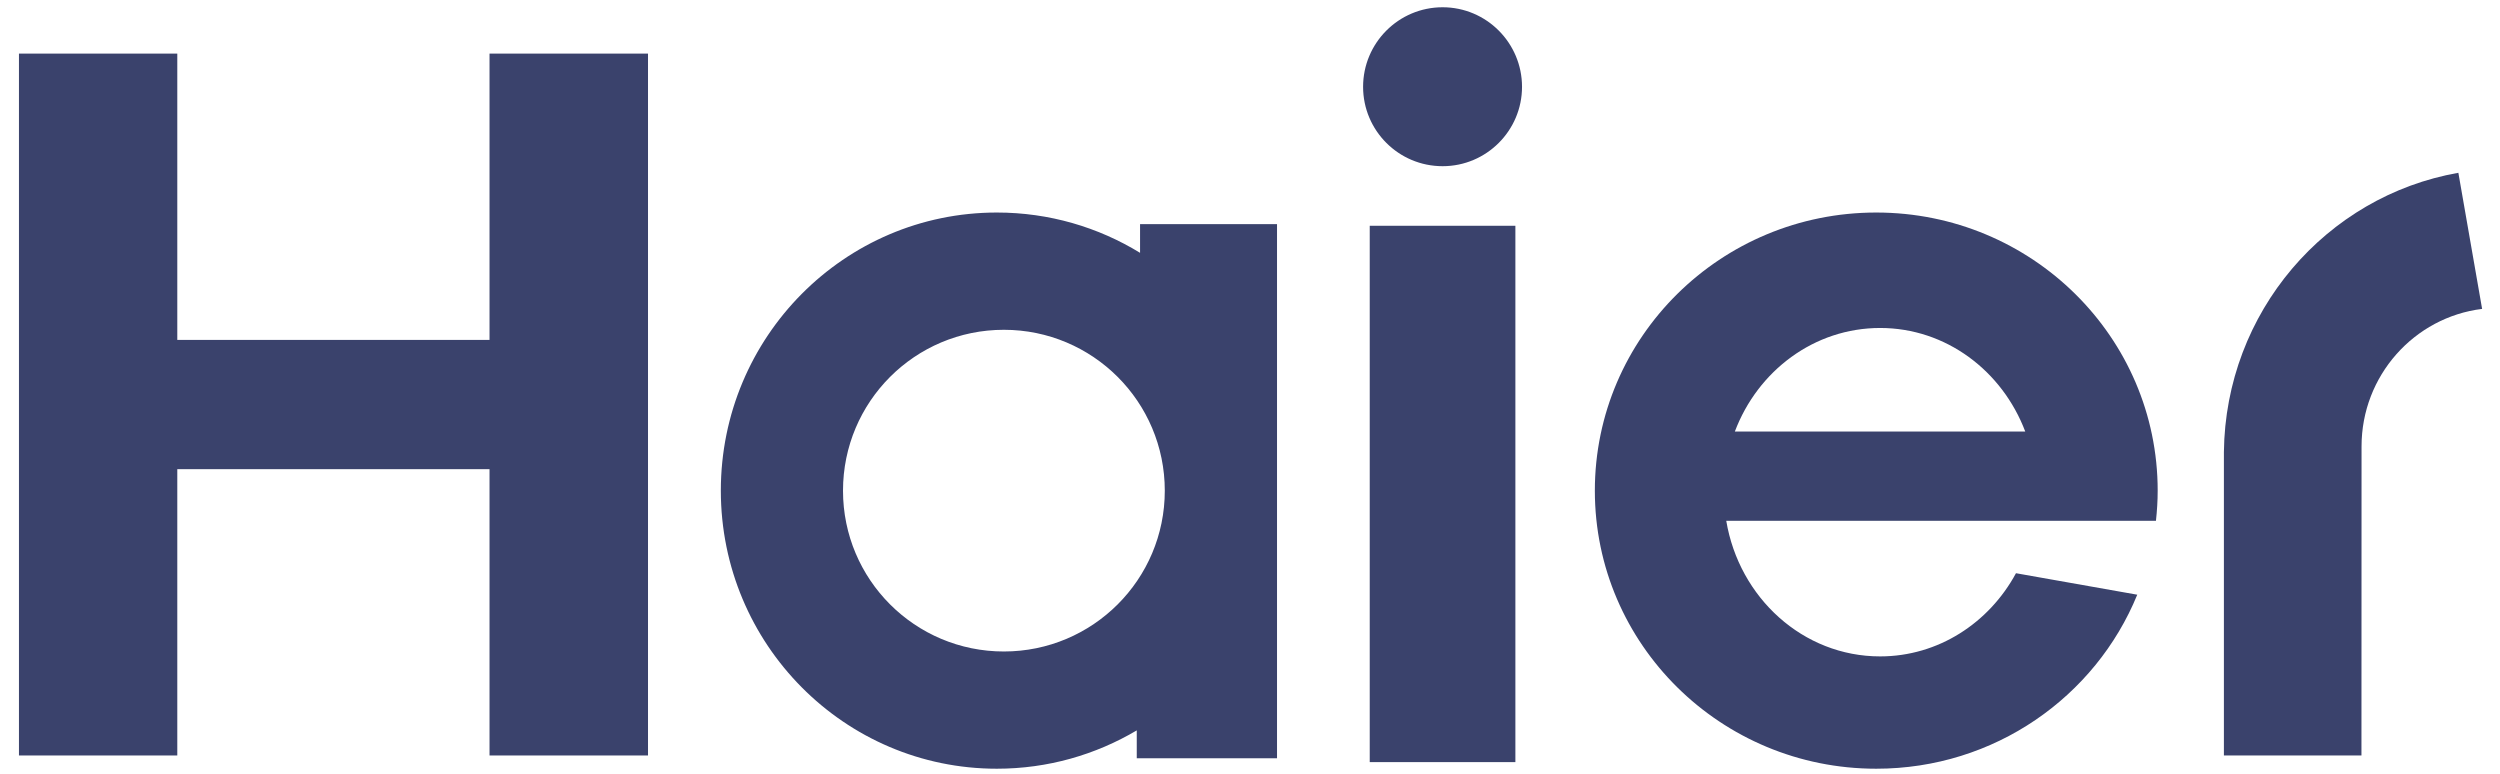
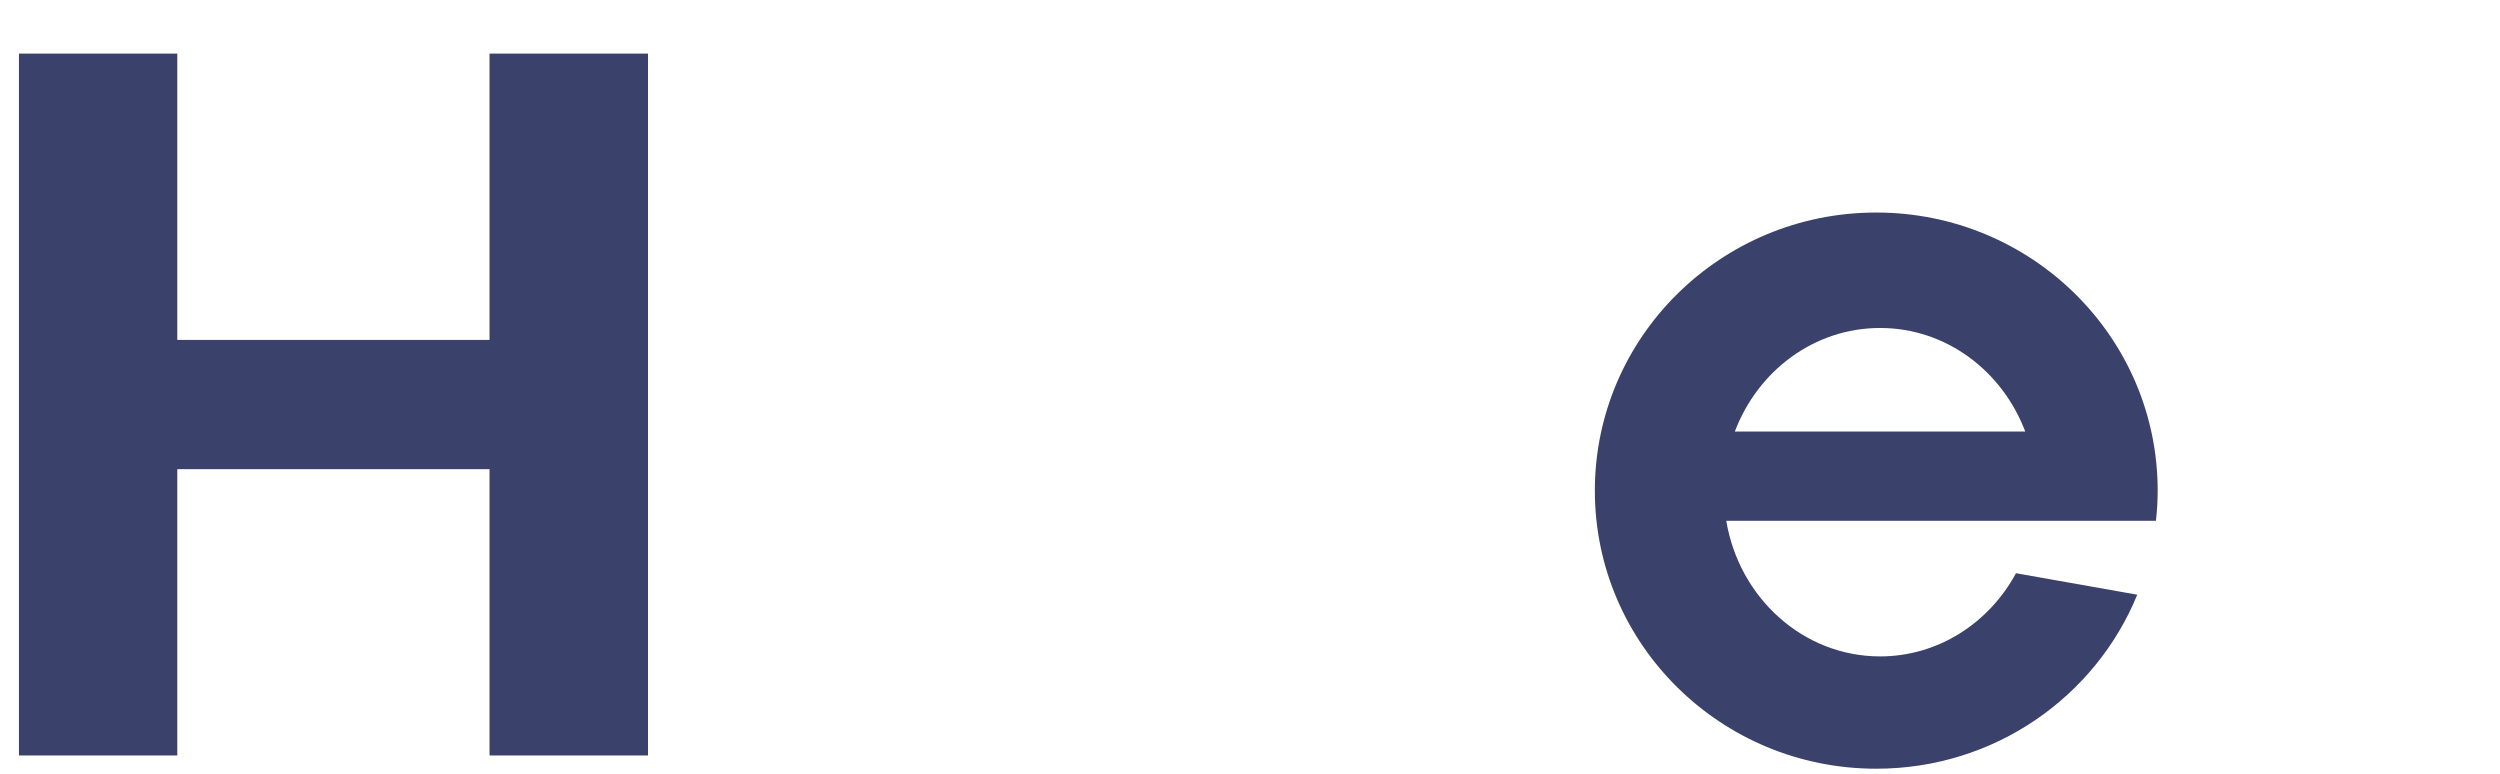
<svg xmlns="http://www.w3.org/2000/svg" width="84" height="26" viewBox="0 0 84 26" fill="none">
  <path d="M72.44 17.498C72.476 17.165 72.498 16.828 72.498 16.487C72.498 11.324 68.264 7.141 63.041 7.141C57.82 7.141 53.587 11.324 53.587 16.487C53.587 21.648 57.82 25.829 63.041 25.829C67.013 25.829 70.409 23.414 71.812 19.982L67.737 19.26C66.834 20.93 65.125 22.055 63.172 22.055C60.58 22.055 58.434 20.084 58.002 17.498H72.44V17.498ZM63.173 11.02C65.386 11.02 67.276 12.46 68.048 14.499H58.291C59.061 12.46 60.955 11.02 63.173 11.02Z" fill="#3A426C" />
-   <path d="M50.917 7.586H46.023V25.607H50.917V7.586Z" fill="#3A426C" />
-   <path d="M48.472 0.244C46.994 0.244 45.8 1.444 45.8 2.917C45.8 4.387 46.994 5.584 48.472 5.584C49.944 5.584 51.14 4.387 51.14 2.917C51.14 1.444 49.944 0.244 48.472 0.244Z" fill="#3A426C" />
  <path d="M16.448 1.801V11.421H5.957V1.801H0.637V25.384H5.957V15.764H16.448V25.384H21.773V1.801H16.448Z" fill="#3A426C" />
-   <path d="M38.306 7.531V8.495C36.902 7.635 35.257 7.141 33.494 7.141C28.373 7.141 24.22 11.323 24.22 16.485C24.22 21.646 28.373 25.829 33.494 25.829C35.211 25.829 36.815 25.358 38.195 24.541V25.477H42.908V7.531H38.306ZM33.73 21.89C30.741 21.89 28.325 19.472 28.325 16.487C28.325 13.5 30.741 11.081 33.73 11.081C36.717 11.081 39.137 13.5 39.137 16.487C39.137 19.472 36.717 21.89 33.73 21.89Z" fill="#3A426C" />
-   <path d="M82.601 5.806C78.155 6.588 74.775 10.488 74.723 15.191V25.384H79.345L79.348 15C79.348 12.622 81.118 10.66 83.399 10.379L82.601 5.806Z" fill="#3A426C" />
</svg>